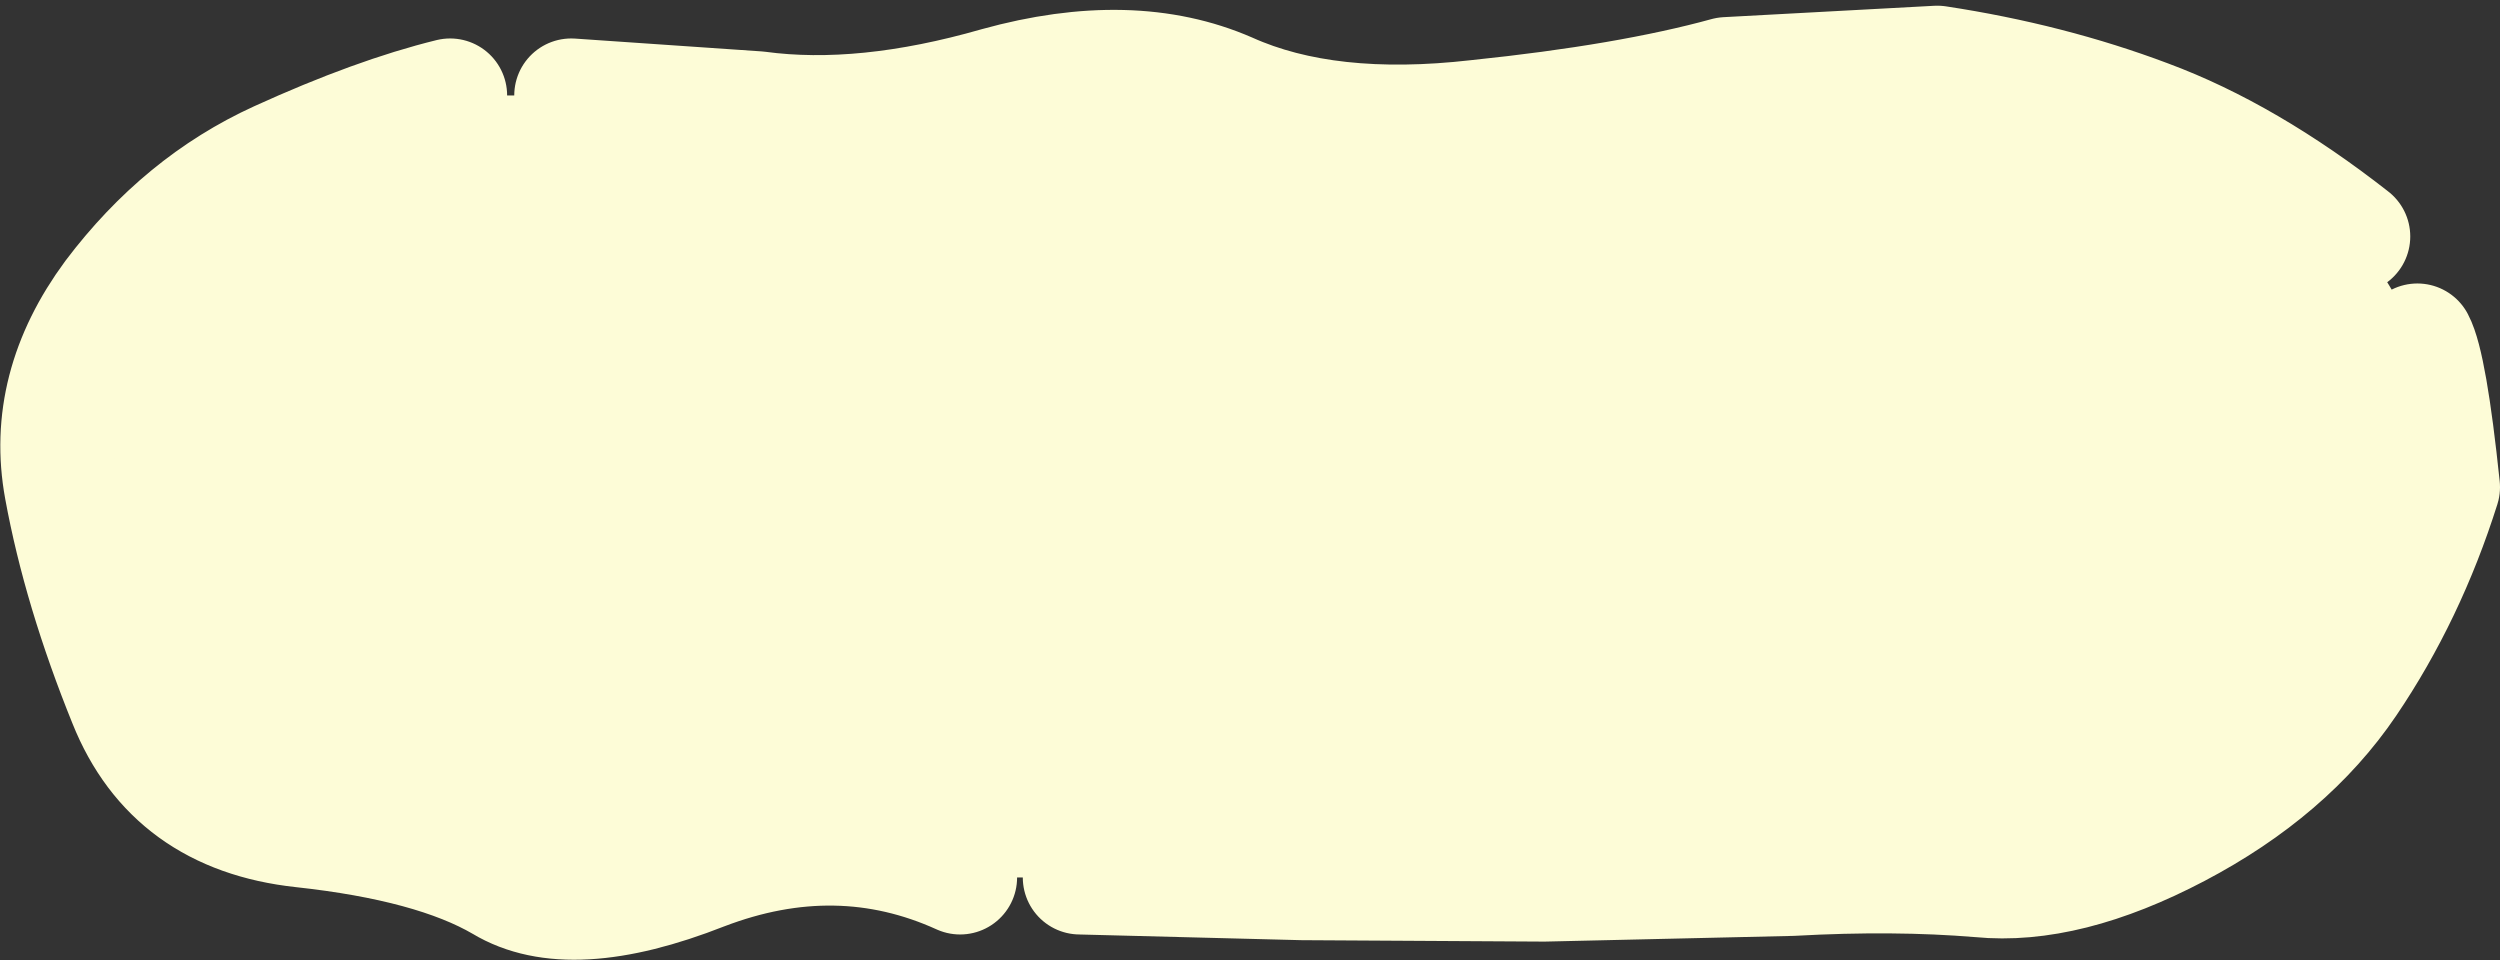
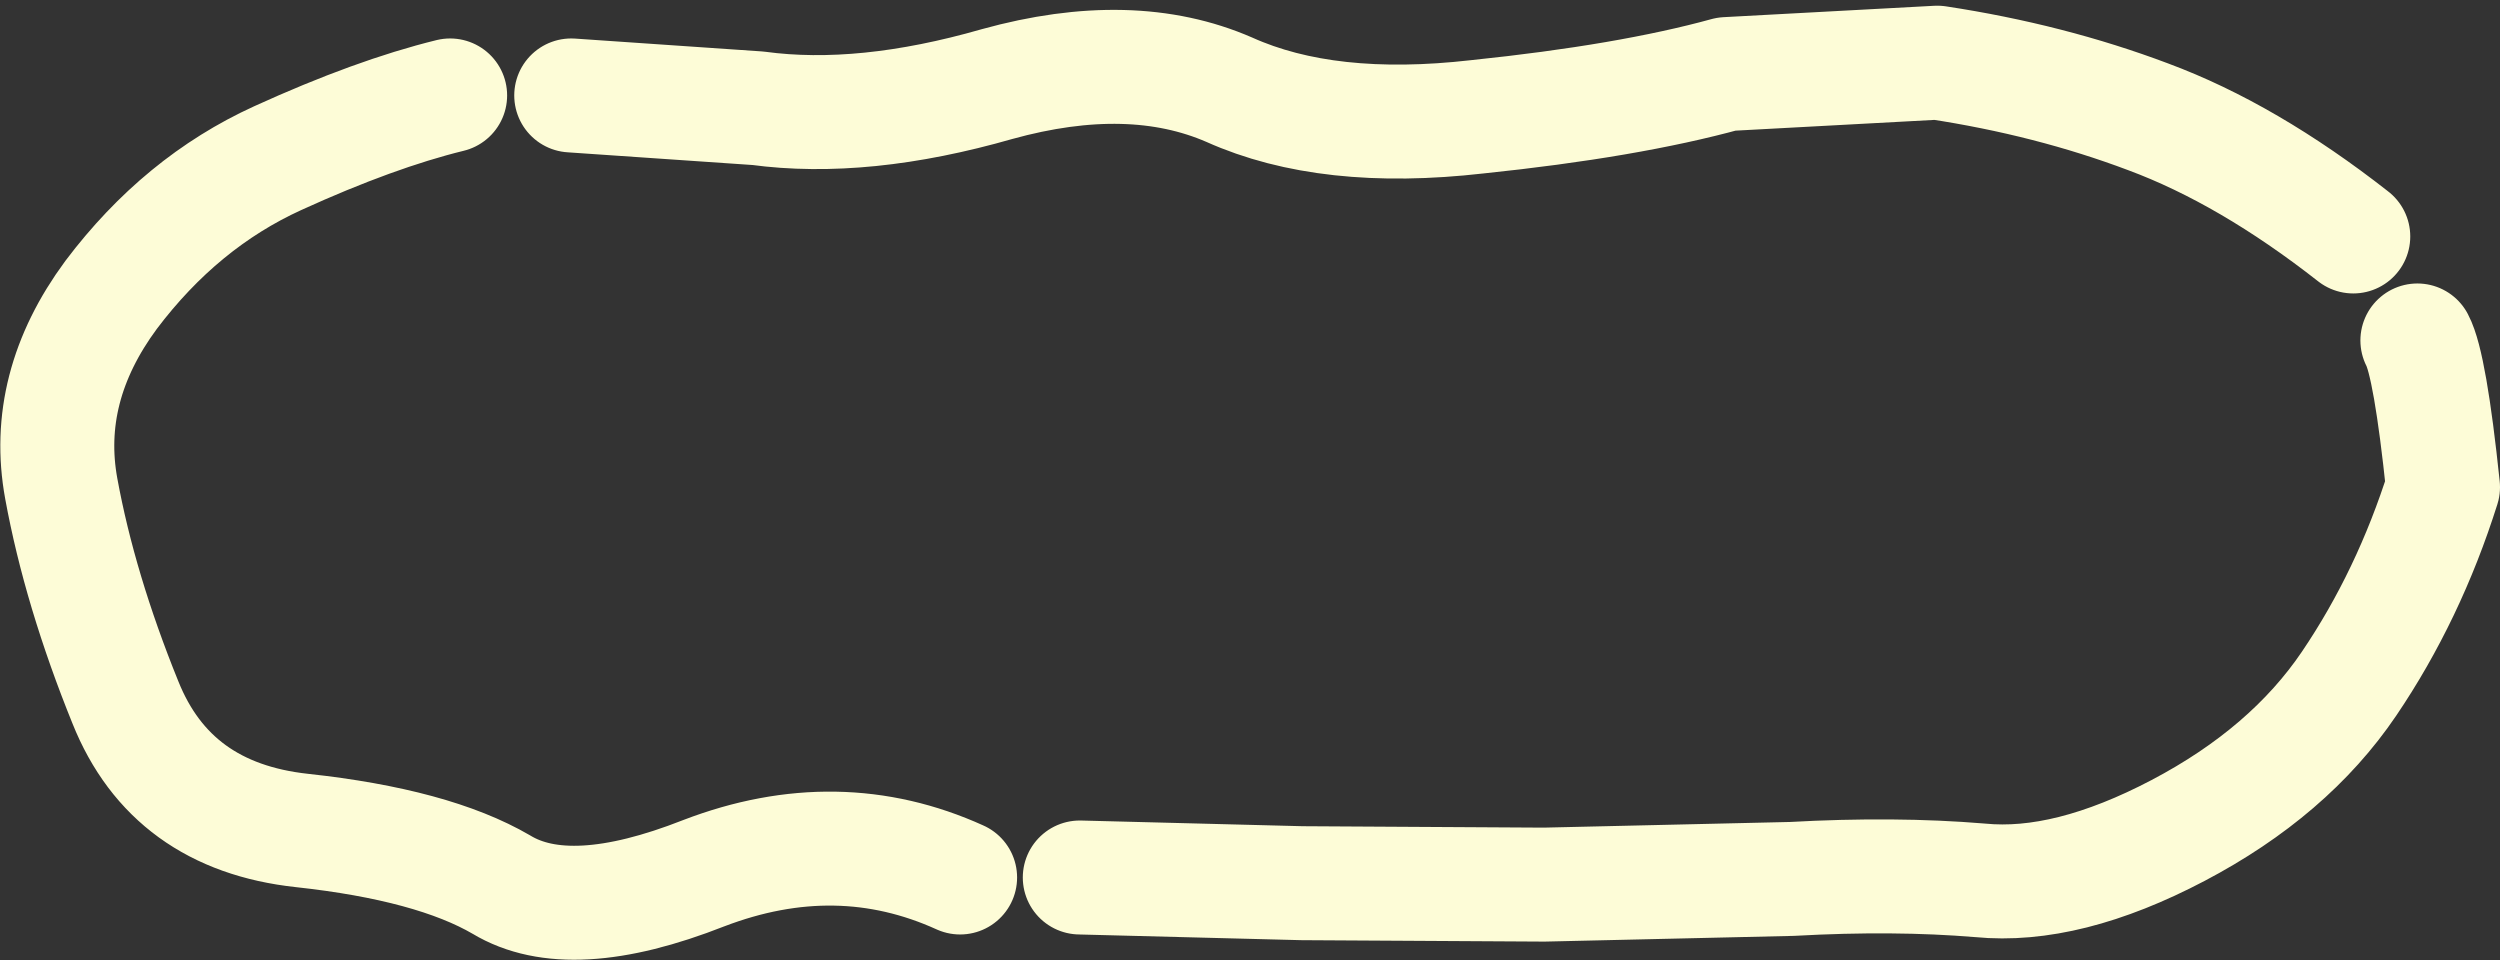
<svg xmlns="http://www.w3.org/2000/svg" height="33.7px" width="87.75px">
  <rect width="100%" height="100%" fill="#333333" stroke="none" />
  <g transform="matrix(1.0, 0.0, 0.0, 1.0, -37.25, -56.0)">
-     <path d="M123.0 73.05 L123.0 73.1 Q123.0 78.8 119.0 82.8 115.0 86.8 109.3 86.8 L51.65 86.8 Q45.95 86.8 41.95 82.8 37.95 78.8 37.95 73.1 L37.95 73.05 Q37.95 67.35 41.95 63.35 45.95 59.35 51.65 59.35 L109.3 59.35 Q115.0 59.35 119.0 63.35 123.0 67.35 123.0 73.05" fill="#fdfcd7" fill-rule="evenodd" stroke="none" />
    <path d="M57.3 59.35 L63.85 59.8 Q67.55 60.3 72.25 58.95 76.95 57.65 80.4 59.15 83.85 60.7 89.1 60.1 94.4 59.55 97.85 58.6 L105.25 58.2 Q109.2 58.8 112.65 60.1 116.15 61.4 119.85 64.3 M122.1 67.95 Q122.55 68.8 123.0 73.1 121.8 76.9 119.7 80.0 117.6 83.1 113.7 85.15 109.8 87.2 106.75 86.9 103.75 86.65 100.15 86.85 L91.45 87.05 82.95 87.0 75.15 86.8 M70.95 86.8 Q66.65 84.85 61.95 86.65 57.25 88.5 54.85 87.05 52.45 85.65 47.85 85.15 43.25 84.65 41.65 80.65 40.05 76.7 39.4 73.15 38.75 69.6 41.15 66.35 43.6 63.1 47.0 61.55 50.4 60.0 53.05 59.35" fill="none" stroke="#fdfcd7" stroke-linecap="round" stroke-linejoin="round" stroke-width="4.0" />
  </g>
</svg>